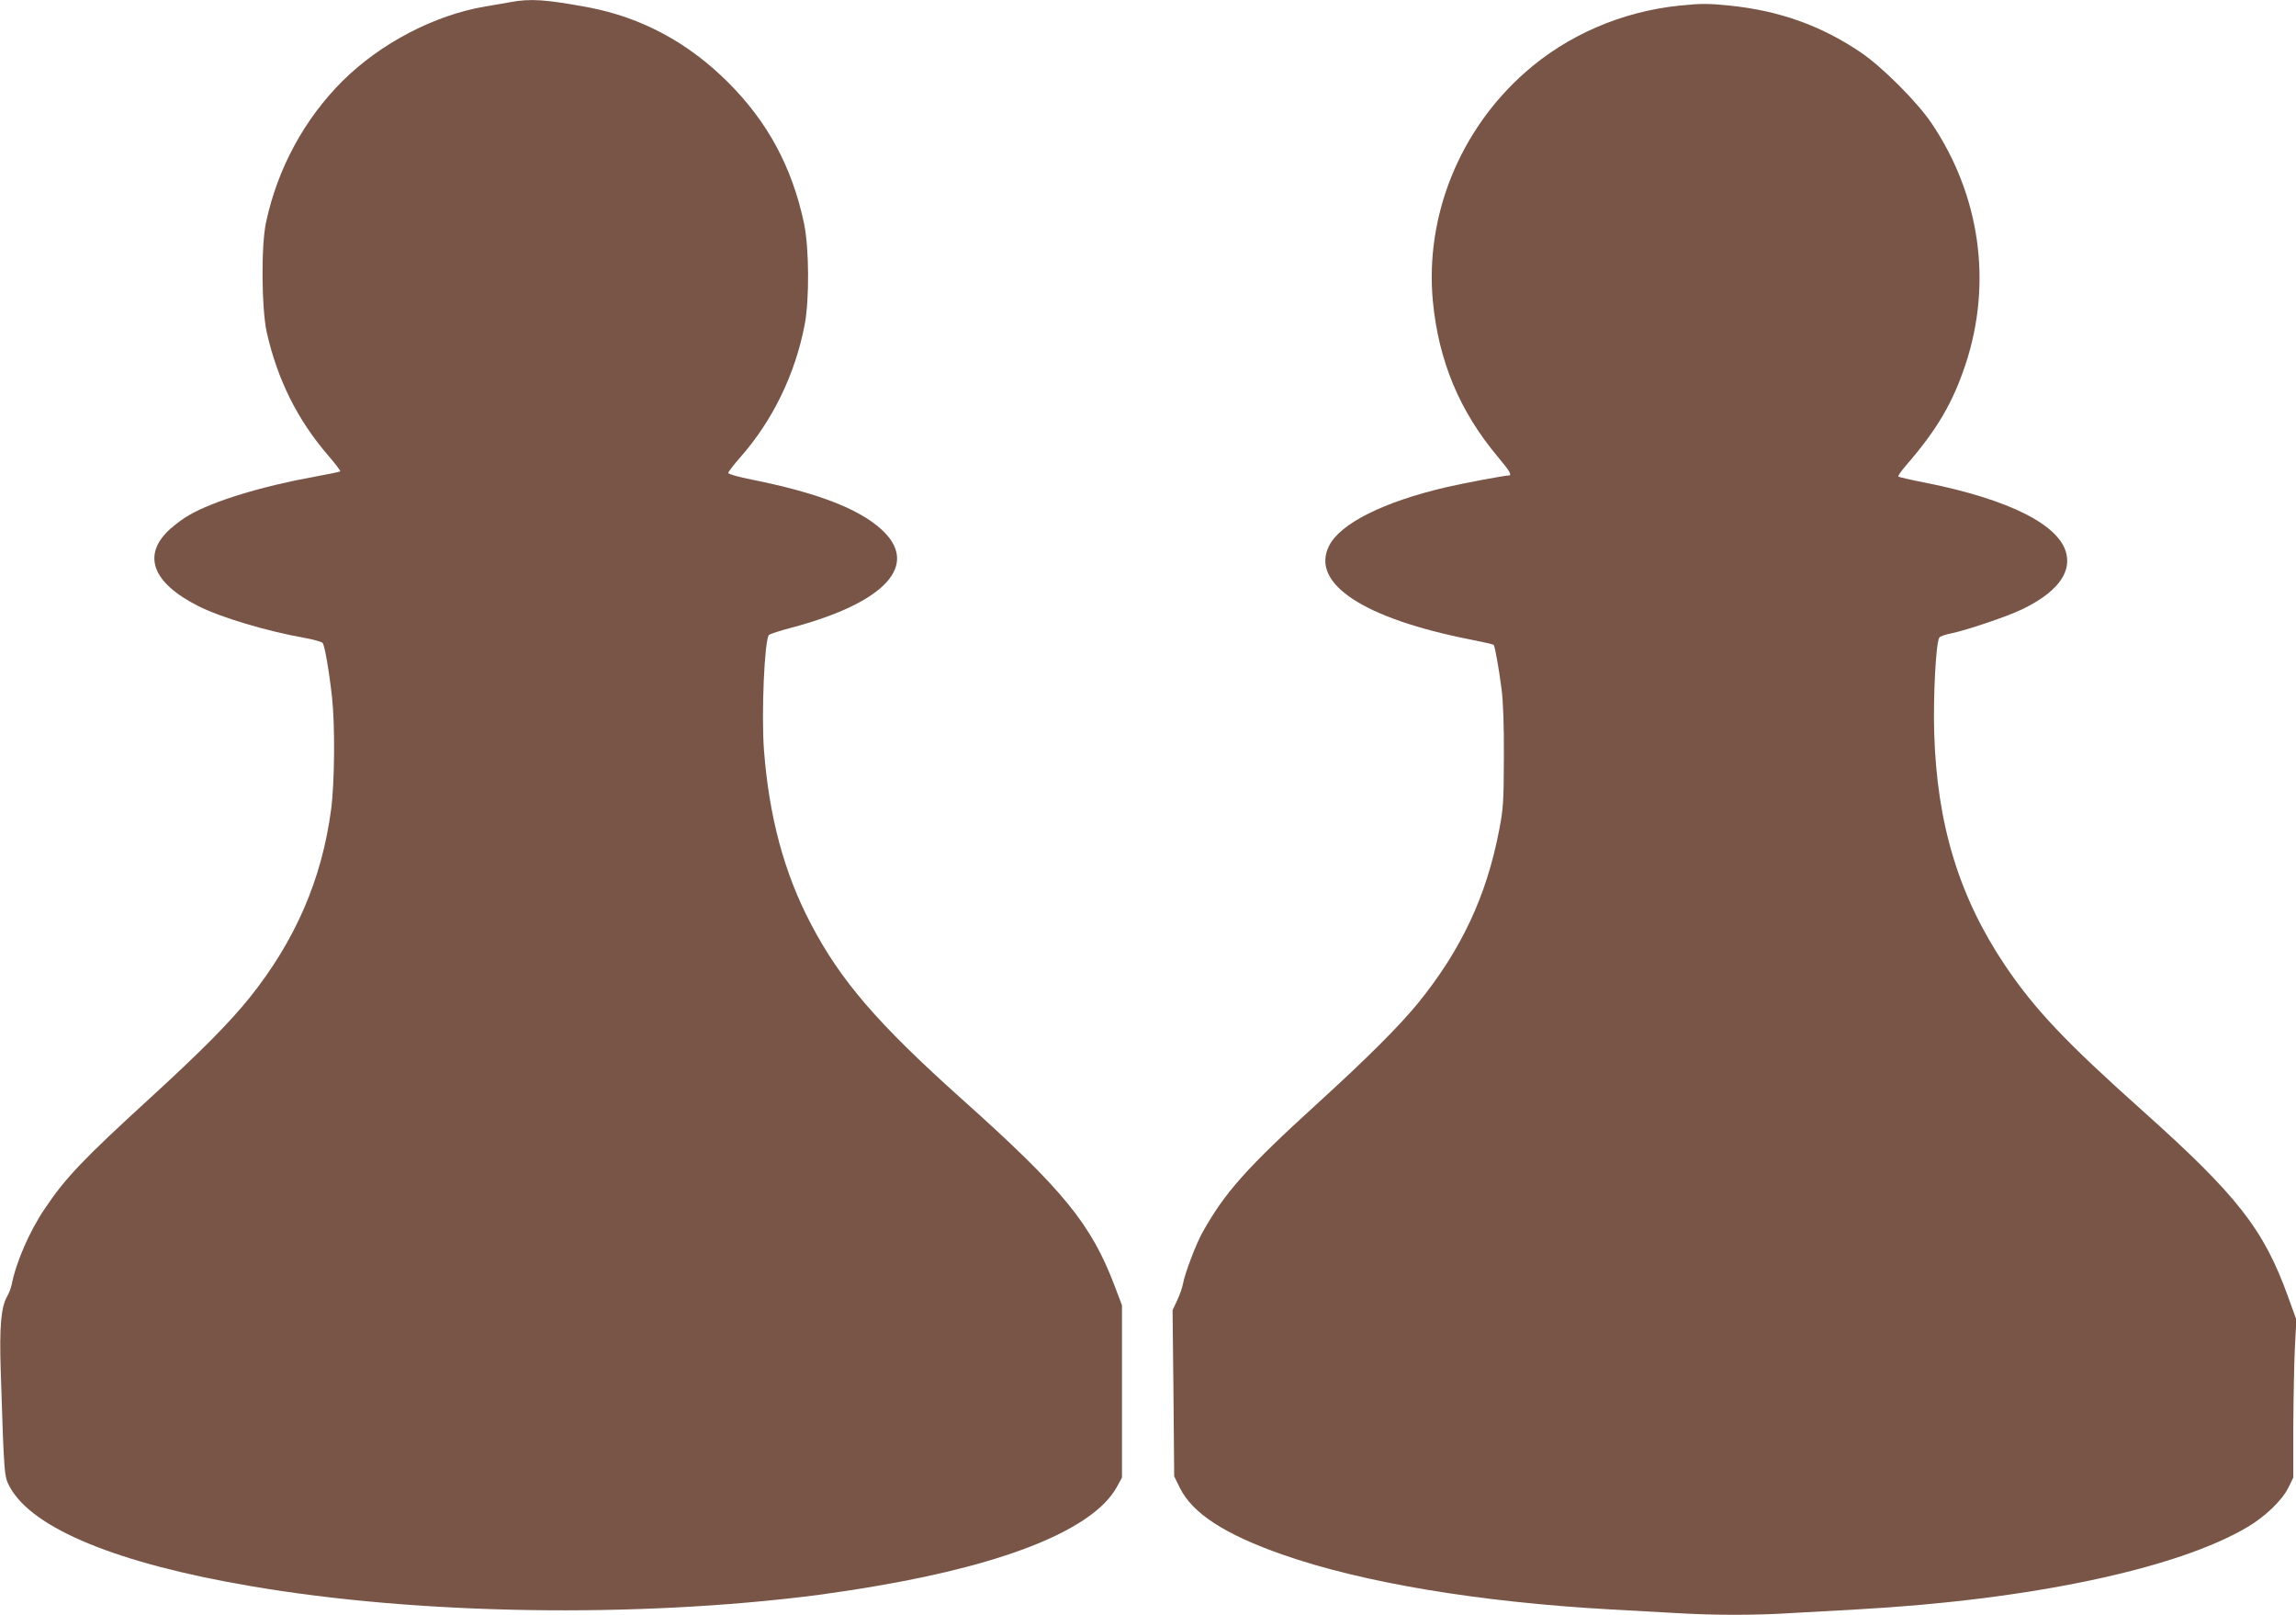
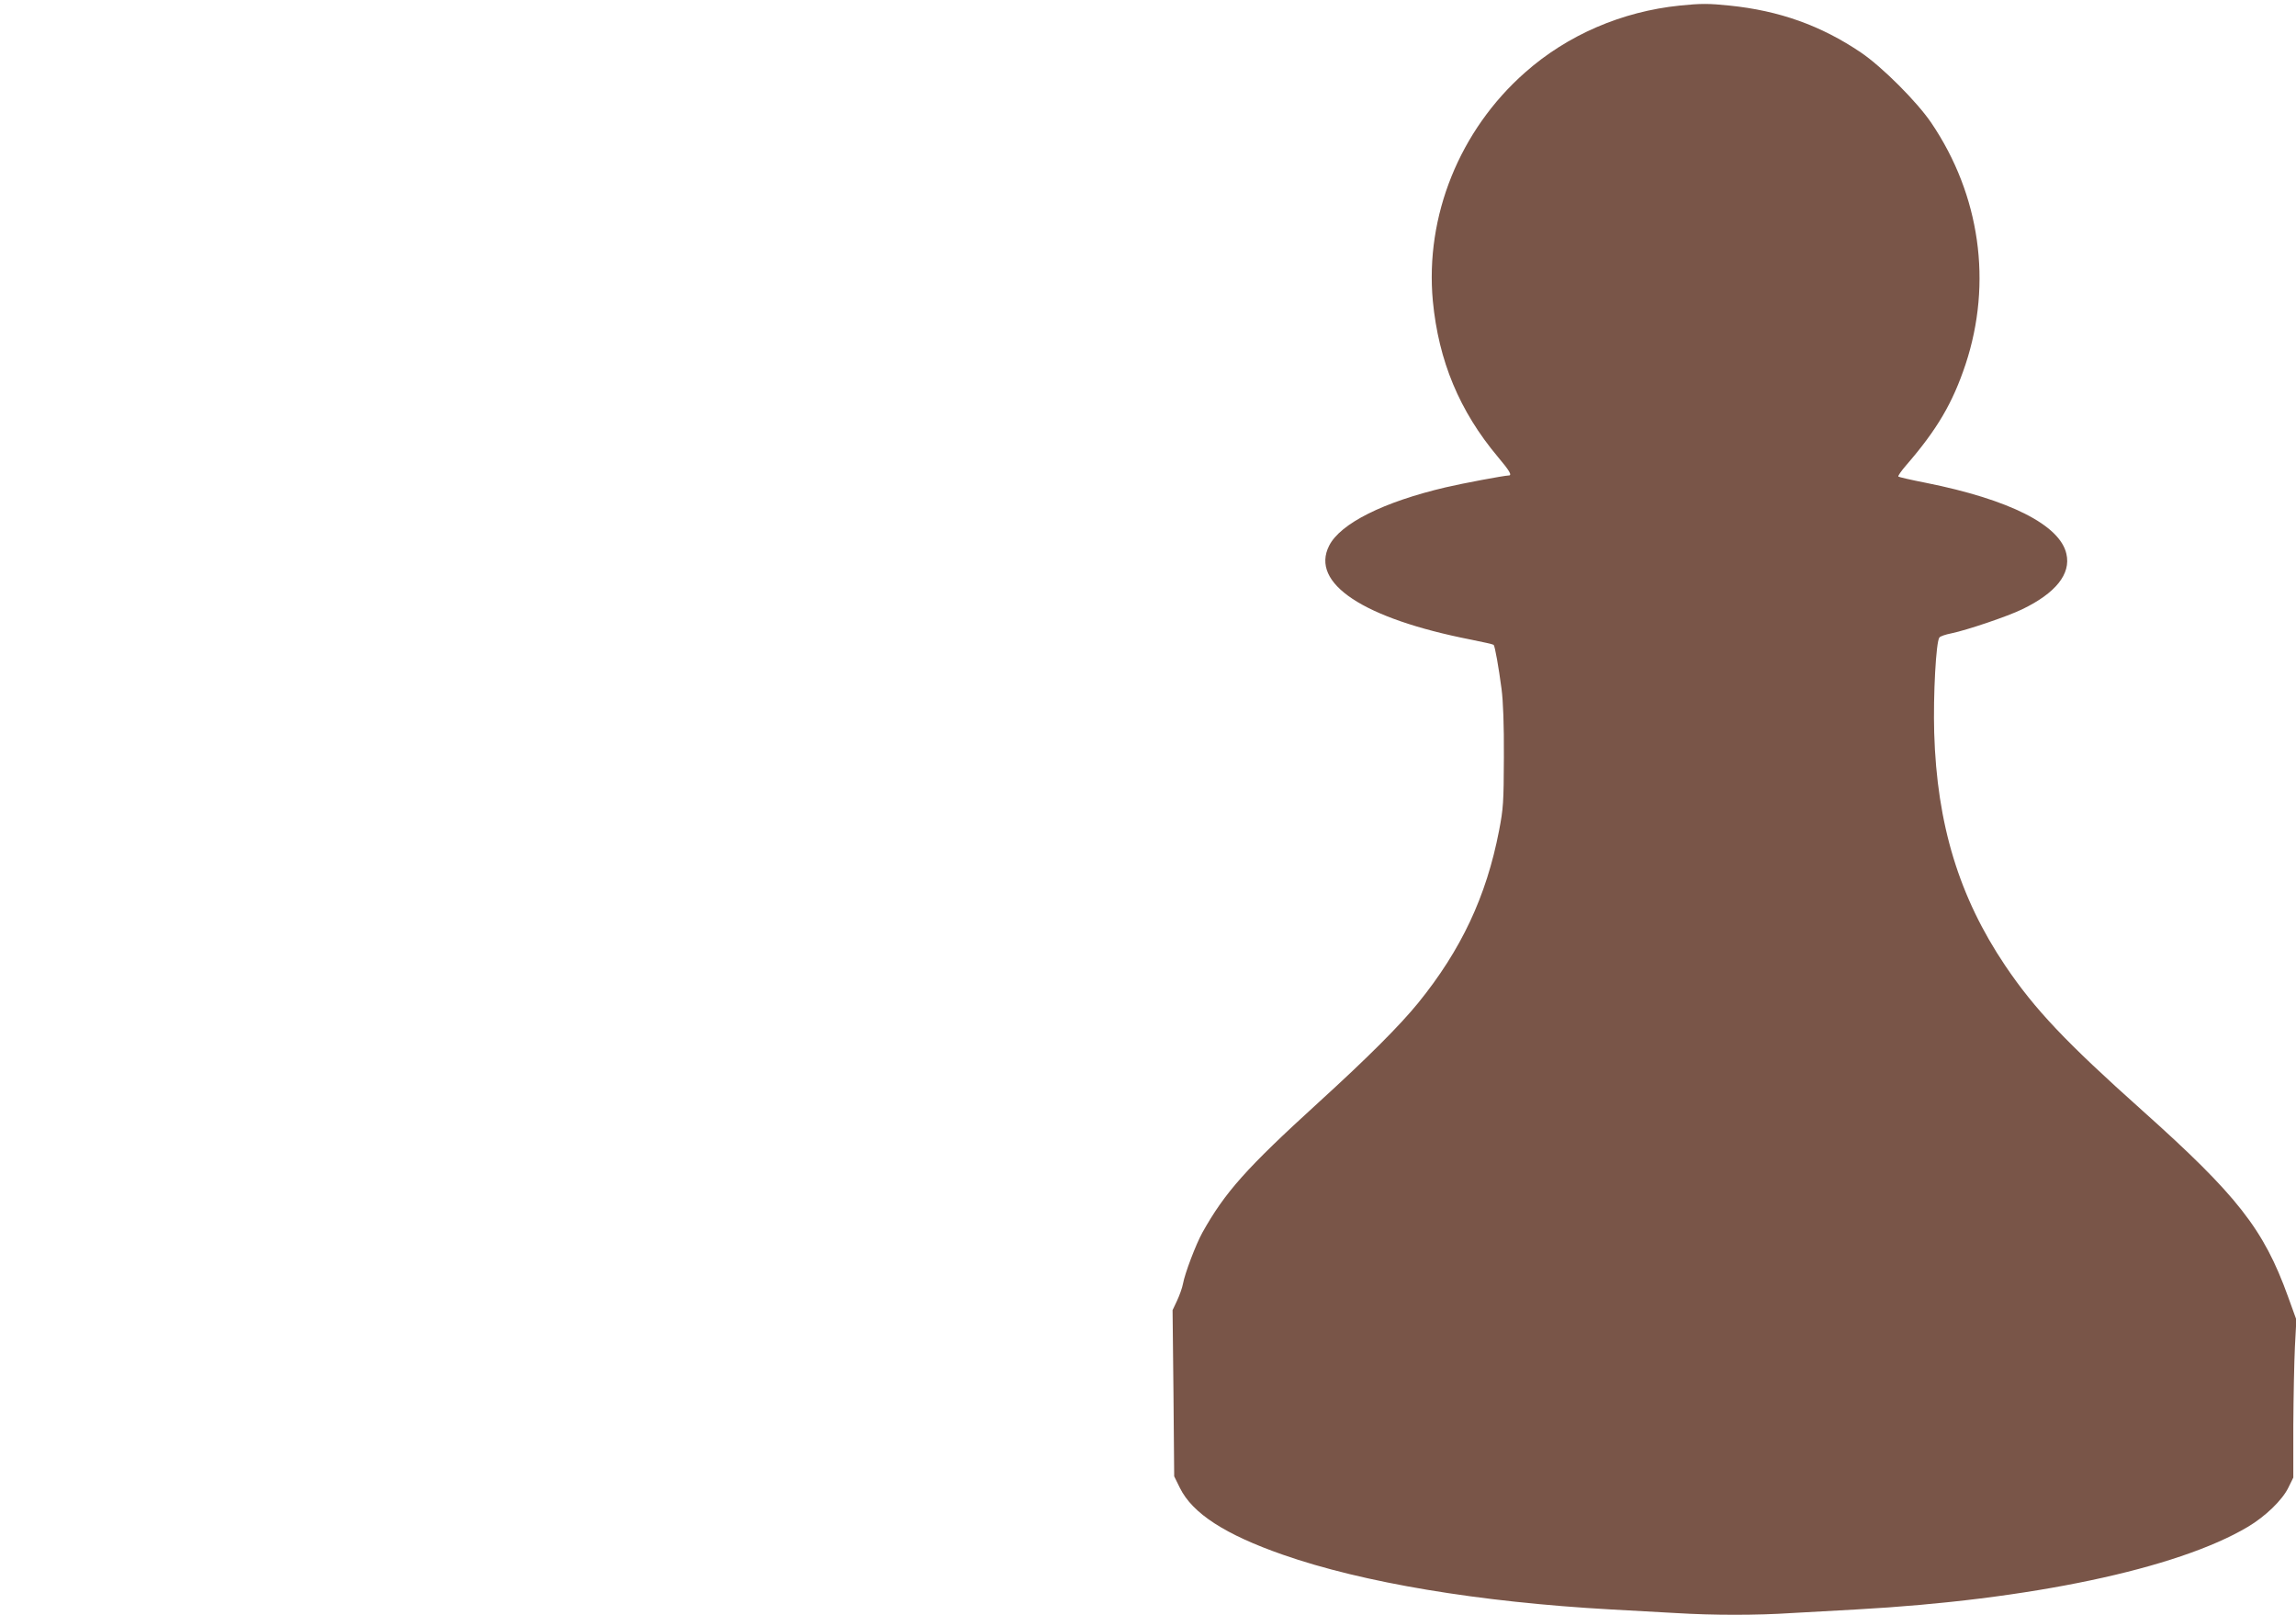
<svg xmlns="http://www.w3.org/2000/svg" version="1.0" width="1280pt" height="900pt" viewBox="0 0 1280 900" preserveAspectRatio="xMidYMid meet">
  <g transform="translate(0,900) scale(0.1,-0.1)" fill="#795548" stroke="none">
-     <path d="M2845 8988 c-27 -5 -90 -16 -140 -24 -285 -49 -583 -205 -795 -415 -213 -212 -363 -488 -427 -789 -28 -131 -25 -479 4 -612 60 -264 171 -488 343 -687 39 -45 69 -85 67 -88 -3 -3 -68 -16 -144 -30 -293 -53 -562 -135 -699 -214 -29 -16 -76 -51 -105 -77 -159 -143 -102 -300 157 -430 124 -63 378 -139 591 -177 51 -9 97 -22 102 -29 11 -14 35 -150 52 -301 17 -157 15 -473 -5 -626 -52 -391 -199 -730 -454 -1049 -114 -141 -267 -296 -562 -566 -363 -332 -466 -439 -580 -610 -85 -125 -160 -297 -185 -424 -4 -19 -15 -48 -25 -65 -34 -58 -44 -170 -36 -413 19 -594 19 -591 51 -650 126 -231 600 -426 1343 -552 935 -160 2146 -179 3157 -50 83 11 230 33 327 50 743 126 1216 321 1344 552 l29 53 0 480 0 480 -39 103 c-132 350 -286 539 -861 1053 -462 414 -669 654 -834 969 -150 286 -233 596 -262 970 -15 205 3 616 28 641 6 6 59 23 119 39 532 140 727 353 505 552 -127 114 -357 202 -715 274 -78 15 -136 32 -136 38 0 6 30 45 66 86 181 205 307 464 360 740 27 143 25 429 -4 567 -67 313 -202 563 -422 783 -223 223 -484 363 -780 419 -237 44 -324 50 -435 29z" />
    <path d="M9365 8969 c-323 -33 -627 -164 -863 -373 -365 -322 -558 -800 -514 -1274 32 -333 148 -613 363 -869 65 -77 80 -103 60 -103 -23 0 -258 -44 -351 -66 -346 -81 -587 -201 -650 -325 -107 -210 190 -406 791 -524 66 -13 123 -26 126 -29 7 -7 28 -124 44 -246 9 -69 14 -199 13 -380 -1 -253 -3 -286 -27 -410 -71 -367 -211 -664 -451 -960 -102 -125 -277 -301 -556 -555 -403 -367 -521 -500 -647 -725 -36 -65 -98 -228 -108 -285 -4 -22 -19 -64 -33 -94 l-25 -53 5 -463 4 -463 32 -65 c70 -142 253 -260 574 -372 446 -156 1093 -264 1828 -305 107 -6 270 -15 361 -20 212 -13 452 -13 649 0 85 5 247 14 360 20 965 53 1787 226 2181 460 98 58 192 149 226 218 l28 57 0 290 c1 159 5 358 9 440 l8 150 -47 130 c-135 374 -282 562 -810 1034 -429 383 -602 566 -766 809 -257 382 -381 787 -396 1298 -6 209 10 508 29 531 5 7 35 17 66 23 87 18 315 95 395 134 187 90 273 197 247 309 -36 161 -318 303 -783 396 -82 16 -151 32 -154 35 -3 3 16 31 43 62 174 201 260 348 332 564 150 454 81 943 -191 1345 -80 118 -274 312 -392 392 -223 151 -457 234 -734 262 -115 12 -159 12 -276 0z" />
  </g>
</svg>